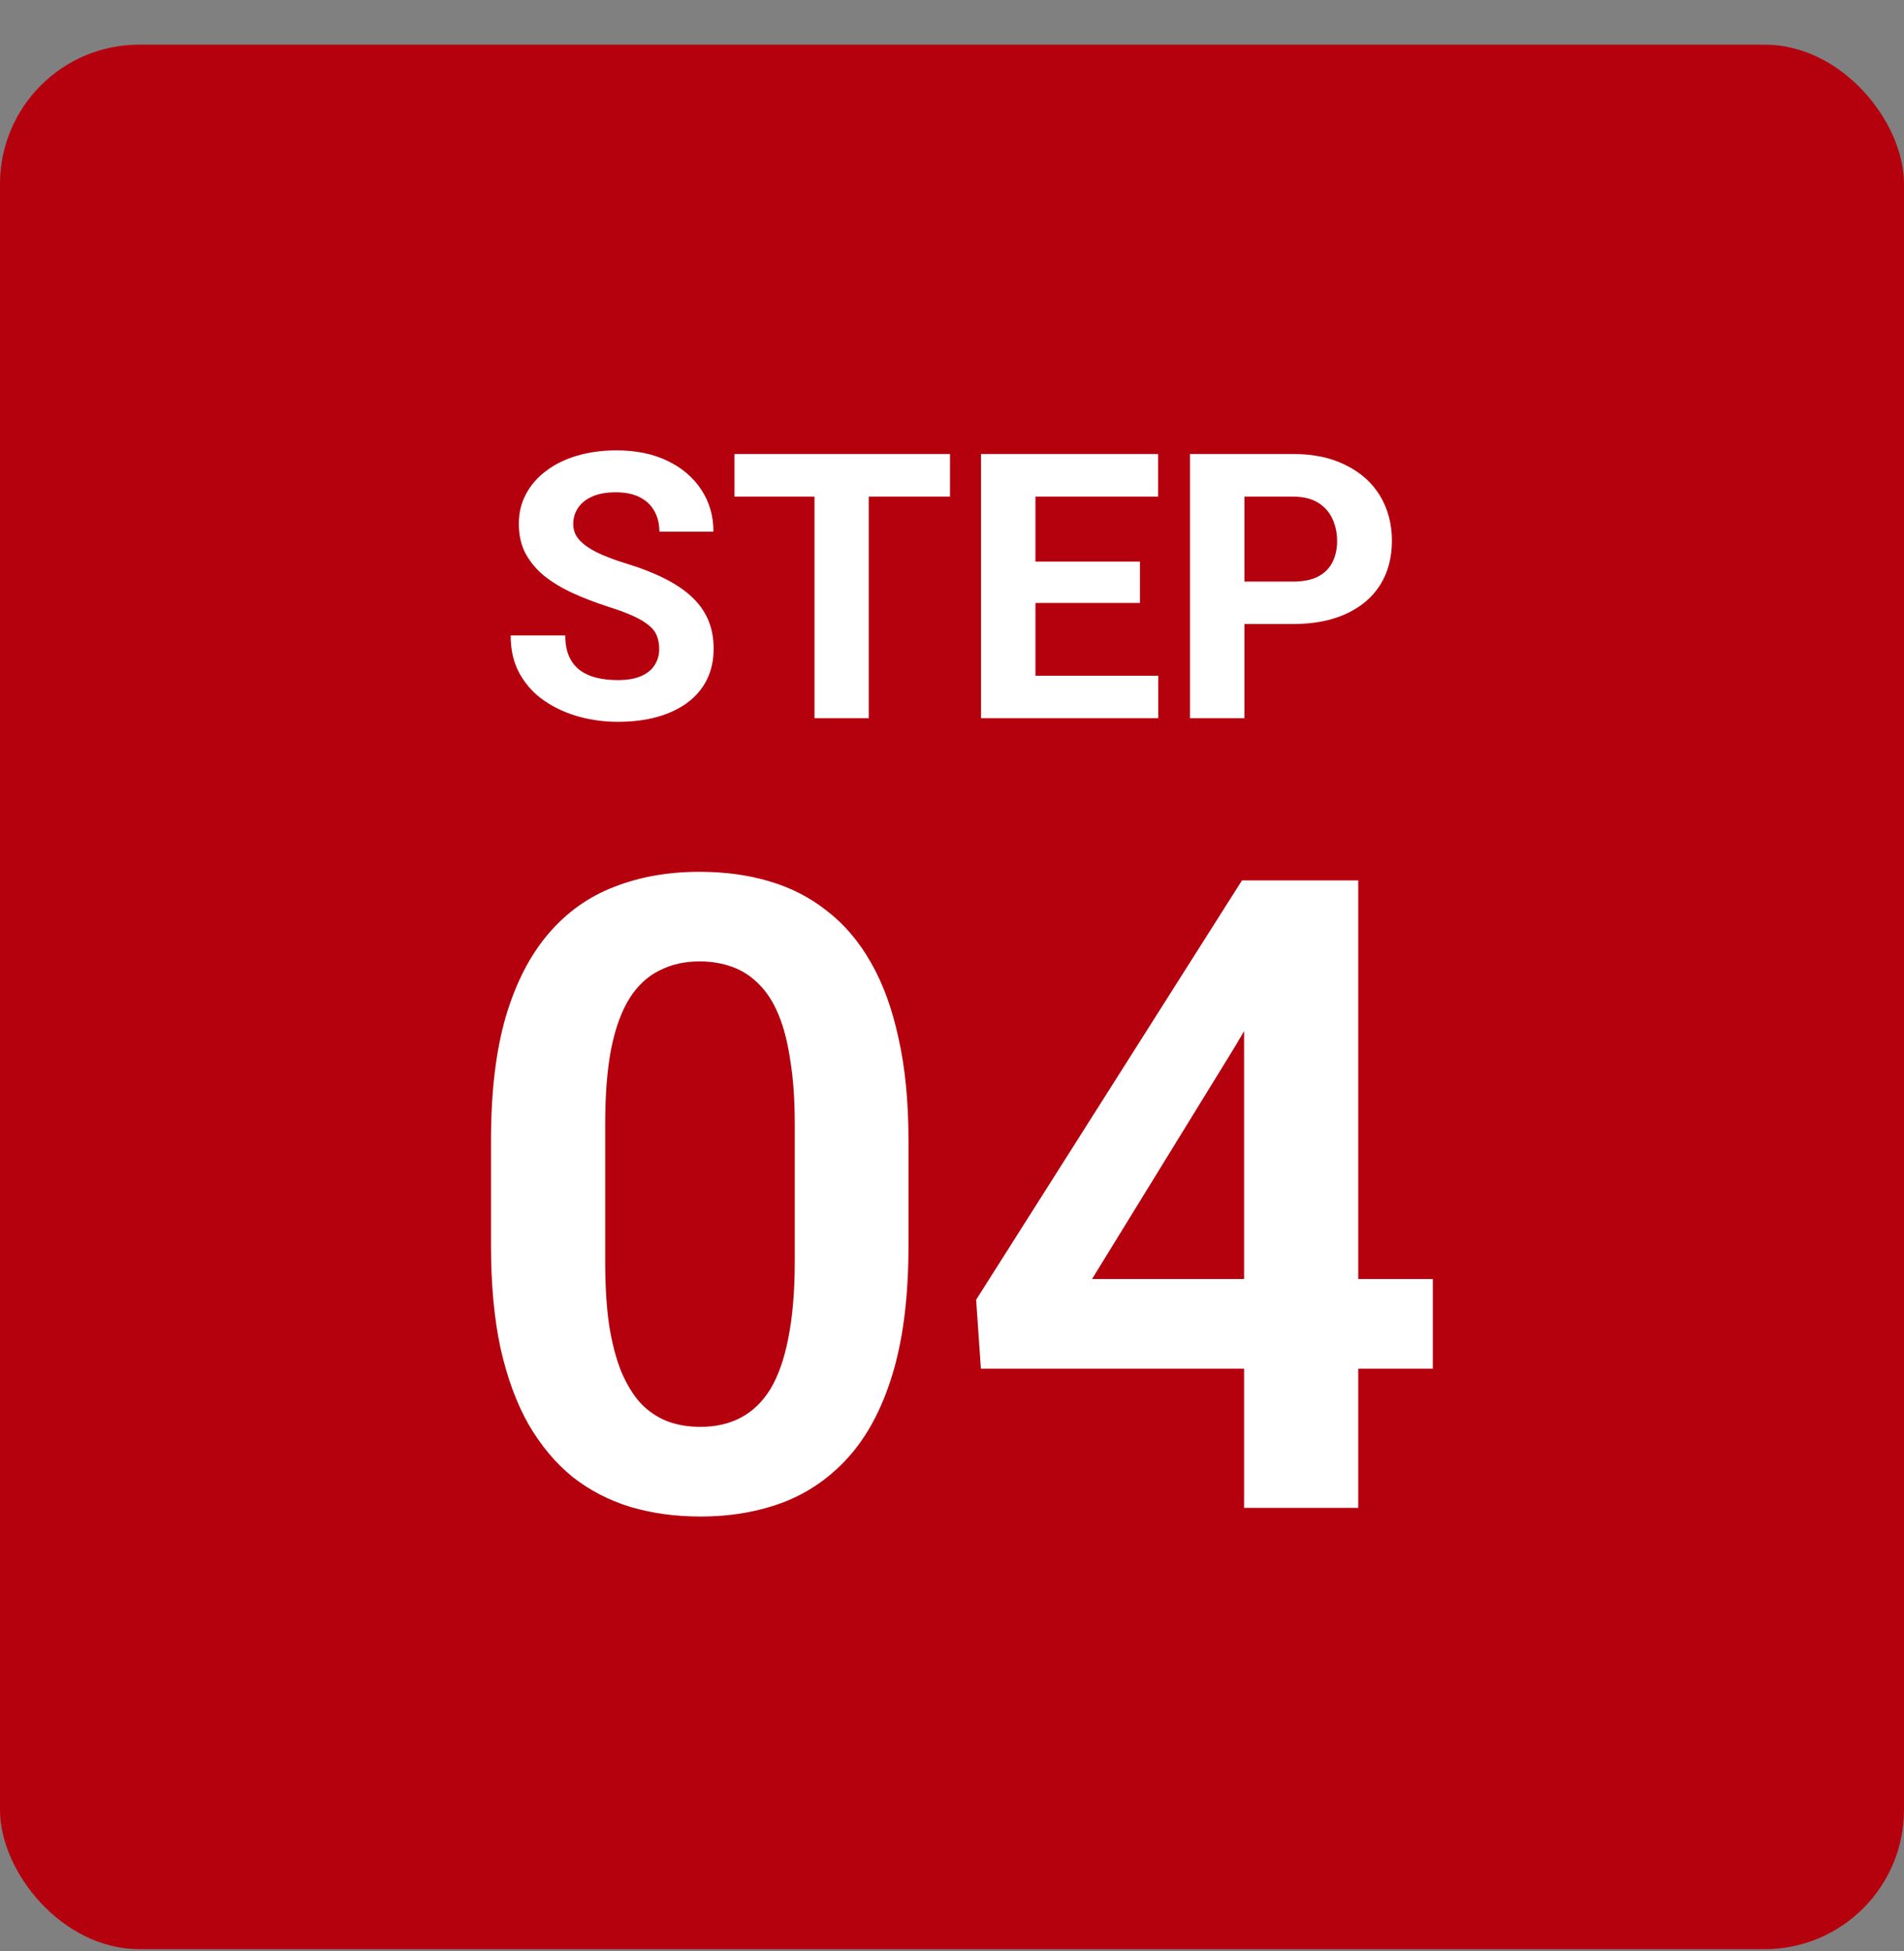
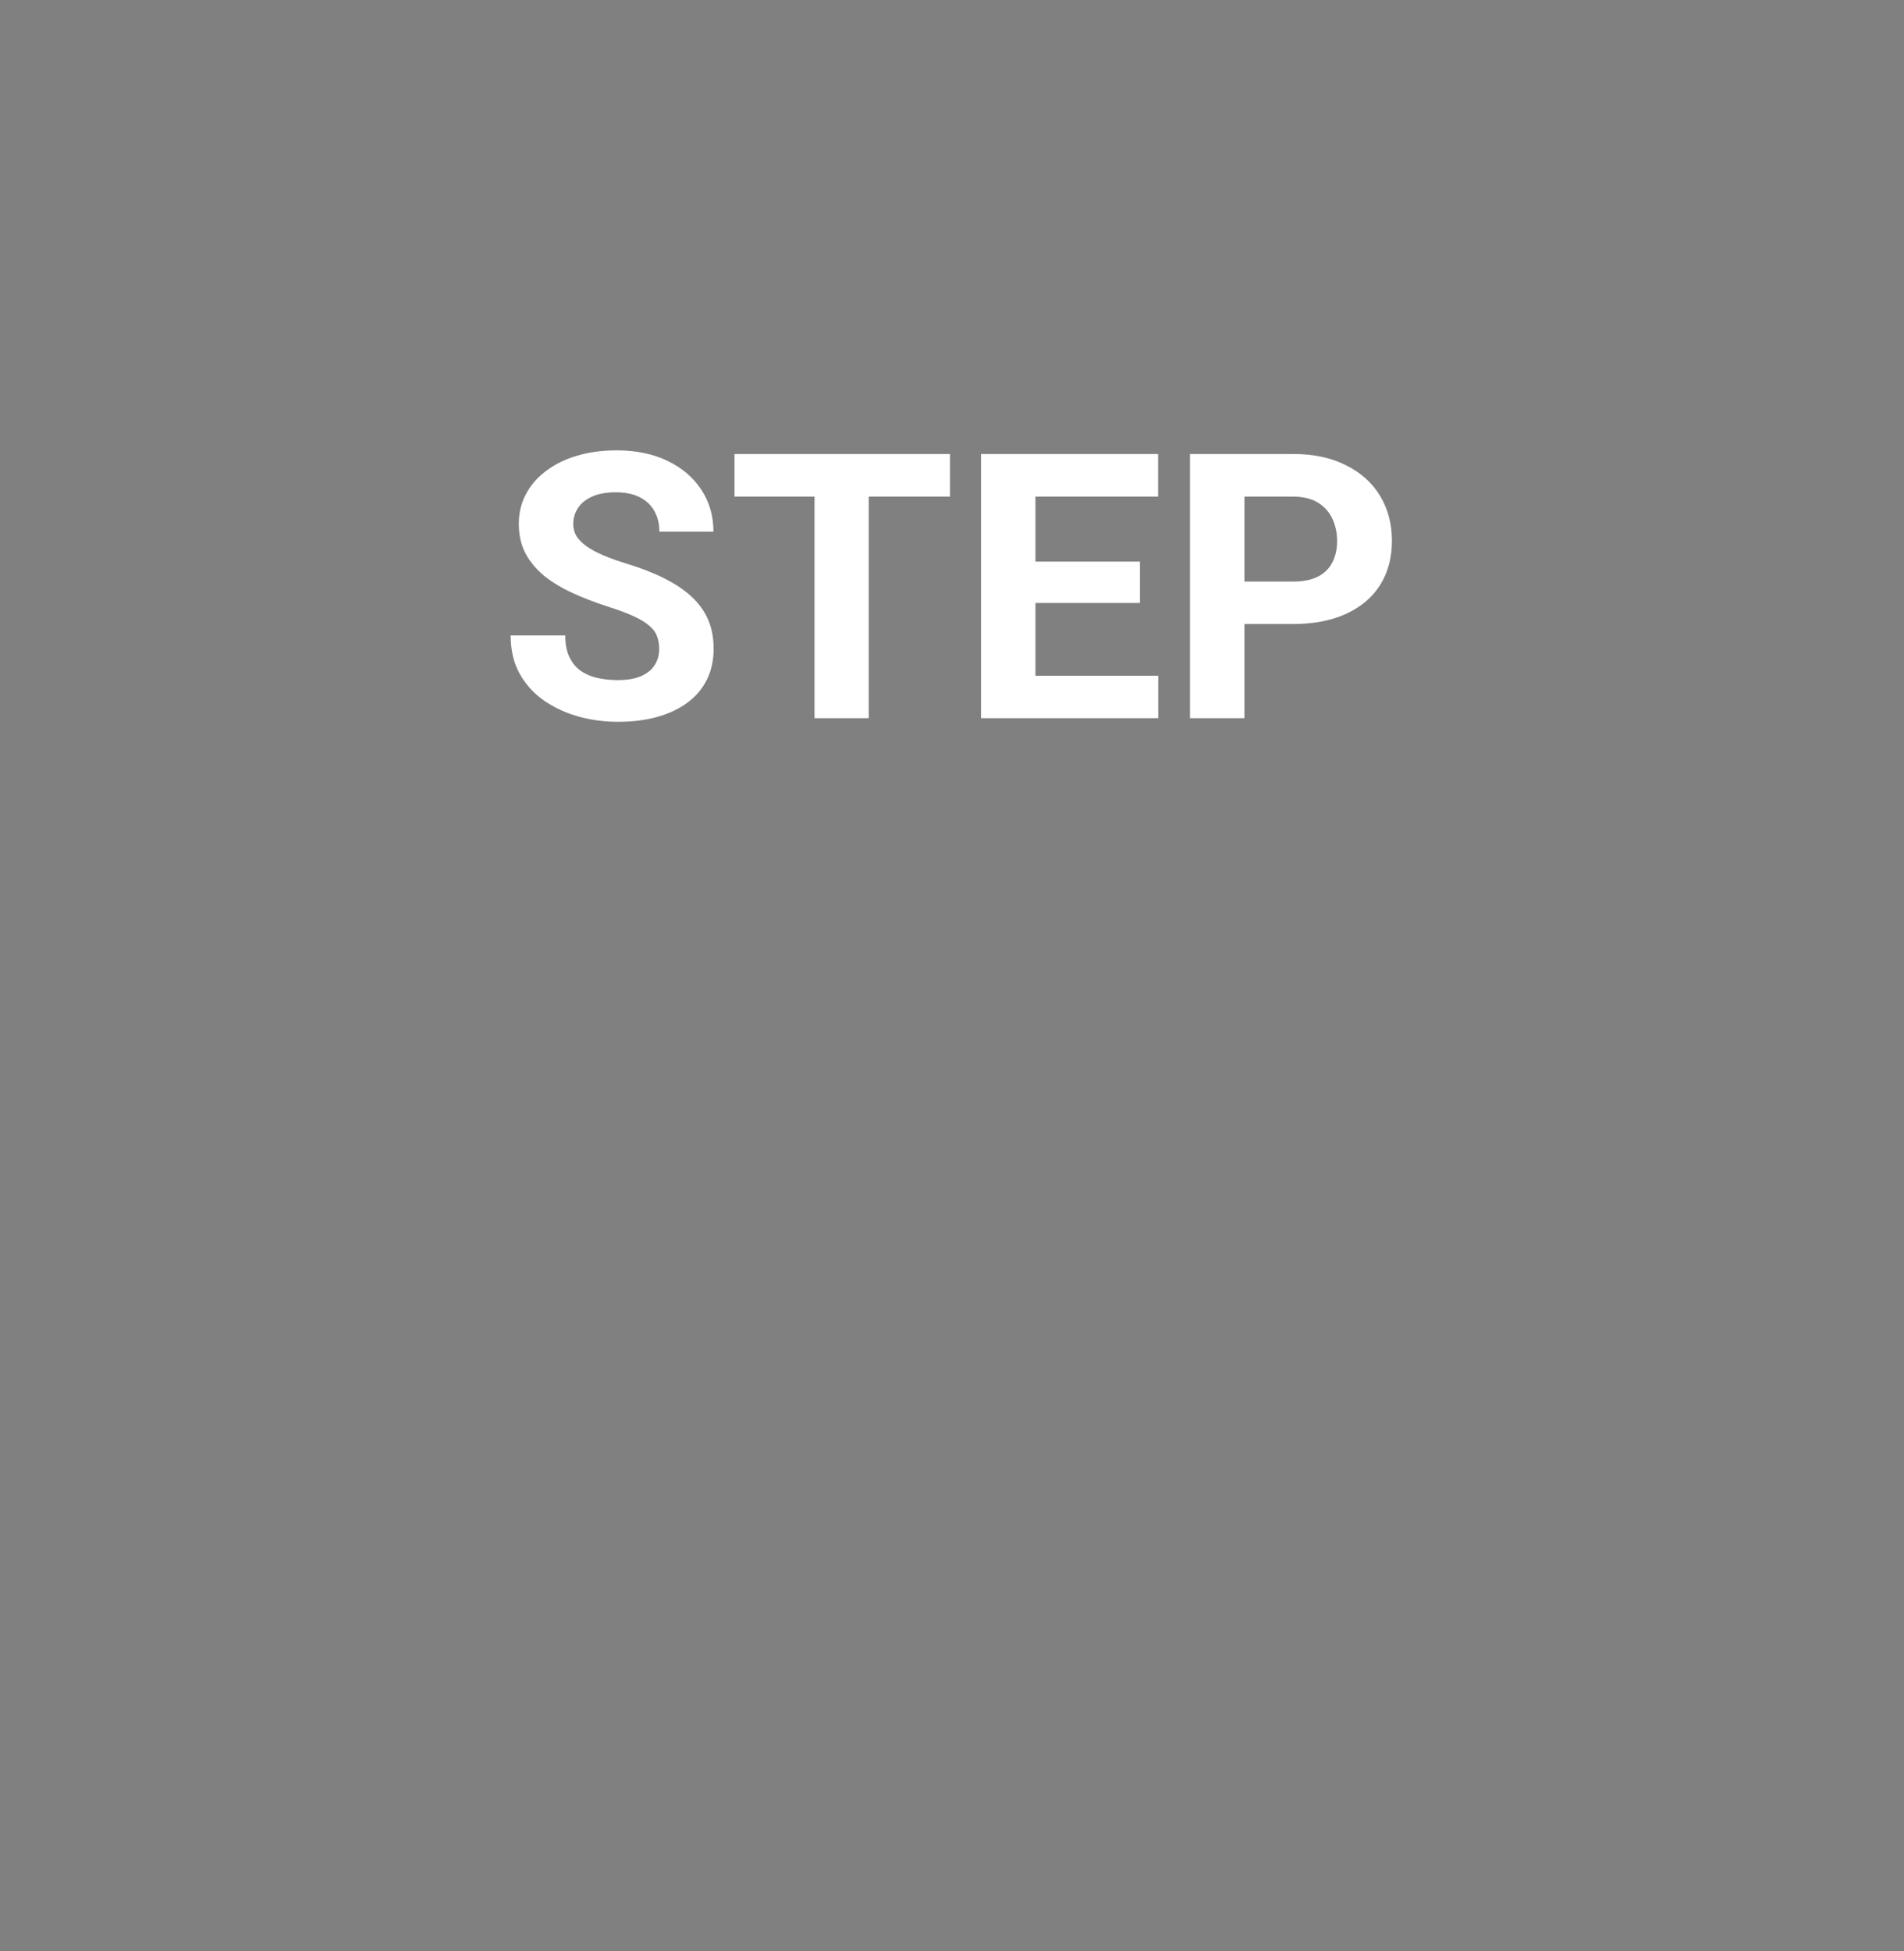
<svg xmlns="http://www.w3.org/2000/svg" width="41" height="42" viewBox="0 0 41 42" fill="none">
  <rect x="0" y="0" width="41" height="42" fill="#808080" stroke="none" />
-   <rect y="0.961" width="41" height="41" rx="3" fill="#B5000E" />
  <path d="M14.195 13.973C14.195 13.871 14.18 13.78 14.148 13.699C14.12 13.616 14.065 13.54 13.984 13.473C13.904 13.402 13.79 13.333 13.645 13.266C13.499 13.198 13.31 13.128 13.078 13.055C12.82 12.971 12.575 12.878 12.344 12.773C12.115 12.669 11.912 12.548 11.734 12.41C11.56 12.27 11.422 12.107 11.32 11.922C11.221 11.737 11.172 11.522 11.172 11.277C11.172 11.04 11.224 10.825 11.328 10.633C11.432 10.438 11.578 10.271 11.766 10.133C11.953 9.992 12.175 9.884 12.43 9.809C12.688 9.733 12.97 9.695 13.277 9.695C13.697 9.695 14.062 9.771 14.375 9.922C14.688 10.073 14.93 10.28 15.102 10.543C15.276 10.806 15.363 11.107 15.363 11.445H14.199C14.199 11.279 14.164 11.133 14.094 11.008C14.026 10.88 13.922 10.78 13.781 10.707C13.643 10.634 13.469 10.598 13.258 10.598C13.055 10.598 12.885 10.629 12.75 10.691C12.615 10.751 12.513 10.833 12.445 10.938C12.378 11.039 12.344 11.154 12.344 11.281C12.344 11.378 12.367 11.465 12.414 11.543C12.463 11.621 12.537 11.694 12.633 11.762C12.729 11.829 12.848 11.893 12.988 11.953C13.129 12.013 13.292 12.072 13.477 12.129C13.787 12.223 14.059 12.328 14.293 12.445C14.53 12.562 14.728 12.694 14.887 12.84C15.046 12.986 15.165 13.151 15.246 13.336C15.327 13.521 15.367 13.73 15.367 13.965C15.367 14.212 15.319 14.434 15.223 14.629C15.126 14.824 14.987 14.99 14.805 15.125C14.622 15.26 14.405 15.363 14.152 15.434C13.9 15.504 13.617 15.539 13.305 15.539C13.023 15.539 12.746 15.503 12.473 15.43C12.199 15.354 11.95 15.241 11.727 15.09C11.505 14.939 11.328 14.746 11.195 14.512C11.062 14.277 10.996 14 10.996 13.68H12.172C12.172 13.857 12.199 14.007 12.254 14.129C12.309 14.251 12.385 14.35 12.484 14.426C12.586 14.501 12.706 14.556 12.844 14.59C12.984 14.624 13.138 14.641 13.305 14.641C13.508 14.641 13.675 14.612 13.805 14.555C13.938 14.497 14.035 14.418 14.098 14.316C14.163 14.215 14.195 14.1 14.195 13.973ZM18.707 9.773V15.461H17.539V9.773H18.707ZM20.457 9.773V10.691H15.816V9.773H20.457ZM24.941 14.547V15.461H21.914V14.547H24.941ZM22.297 9.773V15.461H21.125V9.773H22.297ZM24.547 12.09V12.98H21.914V12.09H24.547ZM24.938 9.773V10.691H21.914V9.773H24.938ZM27.84 13.434H26.391V12.52H27.84C28.064 12.52 28.246 12.483 28.387 12.41C28.527 12.335 28.63 12.23 28.695 12.098C28.76 11.965 28.793 11.815 28.793 11.648C28.793 11.479 28.76 11.322 28.695 11.176C28.63 11.03 28.527 10.913 28.387 10.824C28.246 10.736 28.064 10.691 27.84 10.691H26.797V15.461H25.625V9.773H27.84C28.285 9.773 28.667 9.854 28.984 10.016C29.305 10.175 29.549 10.395 29.719 10.676C29.888 10.957 29.973 11.279 29.973 11.641C29.973 12.008 29.888 12.325 29.719 12.594C29.549 12.862 29.305 13.069 28.984 13.215C28.667 13.361 28.285 13.434 27.84 13.434Z" fill="white" />
-   <path d="M19.563 24.547V26.82C19.563 27.859 19.458 28.747 19.248 29.483C19.037 30.219 18.734 30.822 18.338 31.292C17.942 31.756 17.469 32.099 16.919 32.322C16.369 32.538 15.756 32.647 15.082 32.647C14.544 32.647 14.043 32.578 13.579 32.442C13.115 32.3 12.698 32.084 12.327 31.793C11.962 31.496 11.646 31.119 11.38 30.661C11.121 30.203 10.92 29.656 10.777 29.019C10.641 28.382 10.573 27.649 10.573 26.82V24.547C10.573 23.508 10.678 22.624 10.889 21.894C11.105 21.164 11.411 20.567 11.807 20.104C12.203 19.64 12.676 19.303 13.227 19.092C13.777 18.876 14.389 18.768 15.063 18.768C15.608 18.768 16.109 18.836 16.566 18.972C17.03 19.108 17.445 19.321 17.81 19.612C18.181 19.896 18.496 20.267 18.756 20.725C19.016 21.177 19.213 21.721 19.35 22.358C19.492 22.989 19.563 23.719 19.563 24.547ZM17.114 27.154V24.204C17.114 23.685 17.083 23.233 17.021 22.85C16.965 22.46 16.882 22.129 16.77 21.857C16.659 21.585 16.52 21.365 16.353 21.198C16.186 21.025 15.994 20.898 15.778 20.818C15.561 20.738 15.323 20.697 15.063 20.697C14.742 20.697 14.454 20.762 14.201 20.892C13.947 21.016 13.734 21.214 13.56 21.486C13.387 21.758 13.254 22.12 13.162 22.571C13.075 23.017 13.032 23.561 13.032 24.204V27.154C13.032 27.674 13.06 28.128 13.115 28.518C13.177 28.908 13.264 29.242 13.375 29.52C13.492 29.798 13.632 30.027 13.793 30.206C13.96 30.38 14.151 30.51 14.368 30.596C14.584 30.677 14.822 30.717 15.082 30.717C15.41 30.717 15.697 30.652 15.945 30.522C16.198 30.392 16.412 30.188 16.585 29.91C16.758 29.625 16.888 29.257 16.975 28.806C17.067 28.348 17.114 27.797 17.114 27.154ZM30.854 27.535V29.464H21.122L21.02 27.98L26.744 18.953H28.701L26.586 22.544L23.515 27.535H30.854ZM29.248 18.953V32.461H26.79V18.953H29.248Z" fill="white" />
</svg>